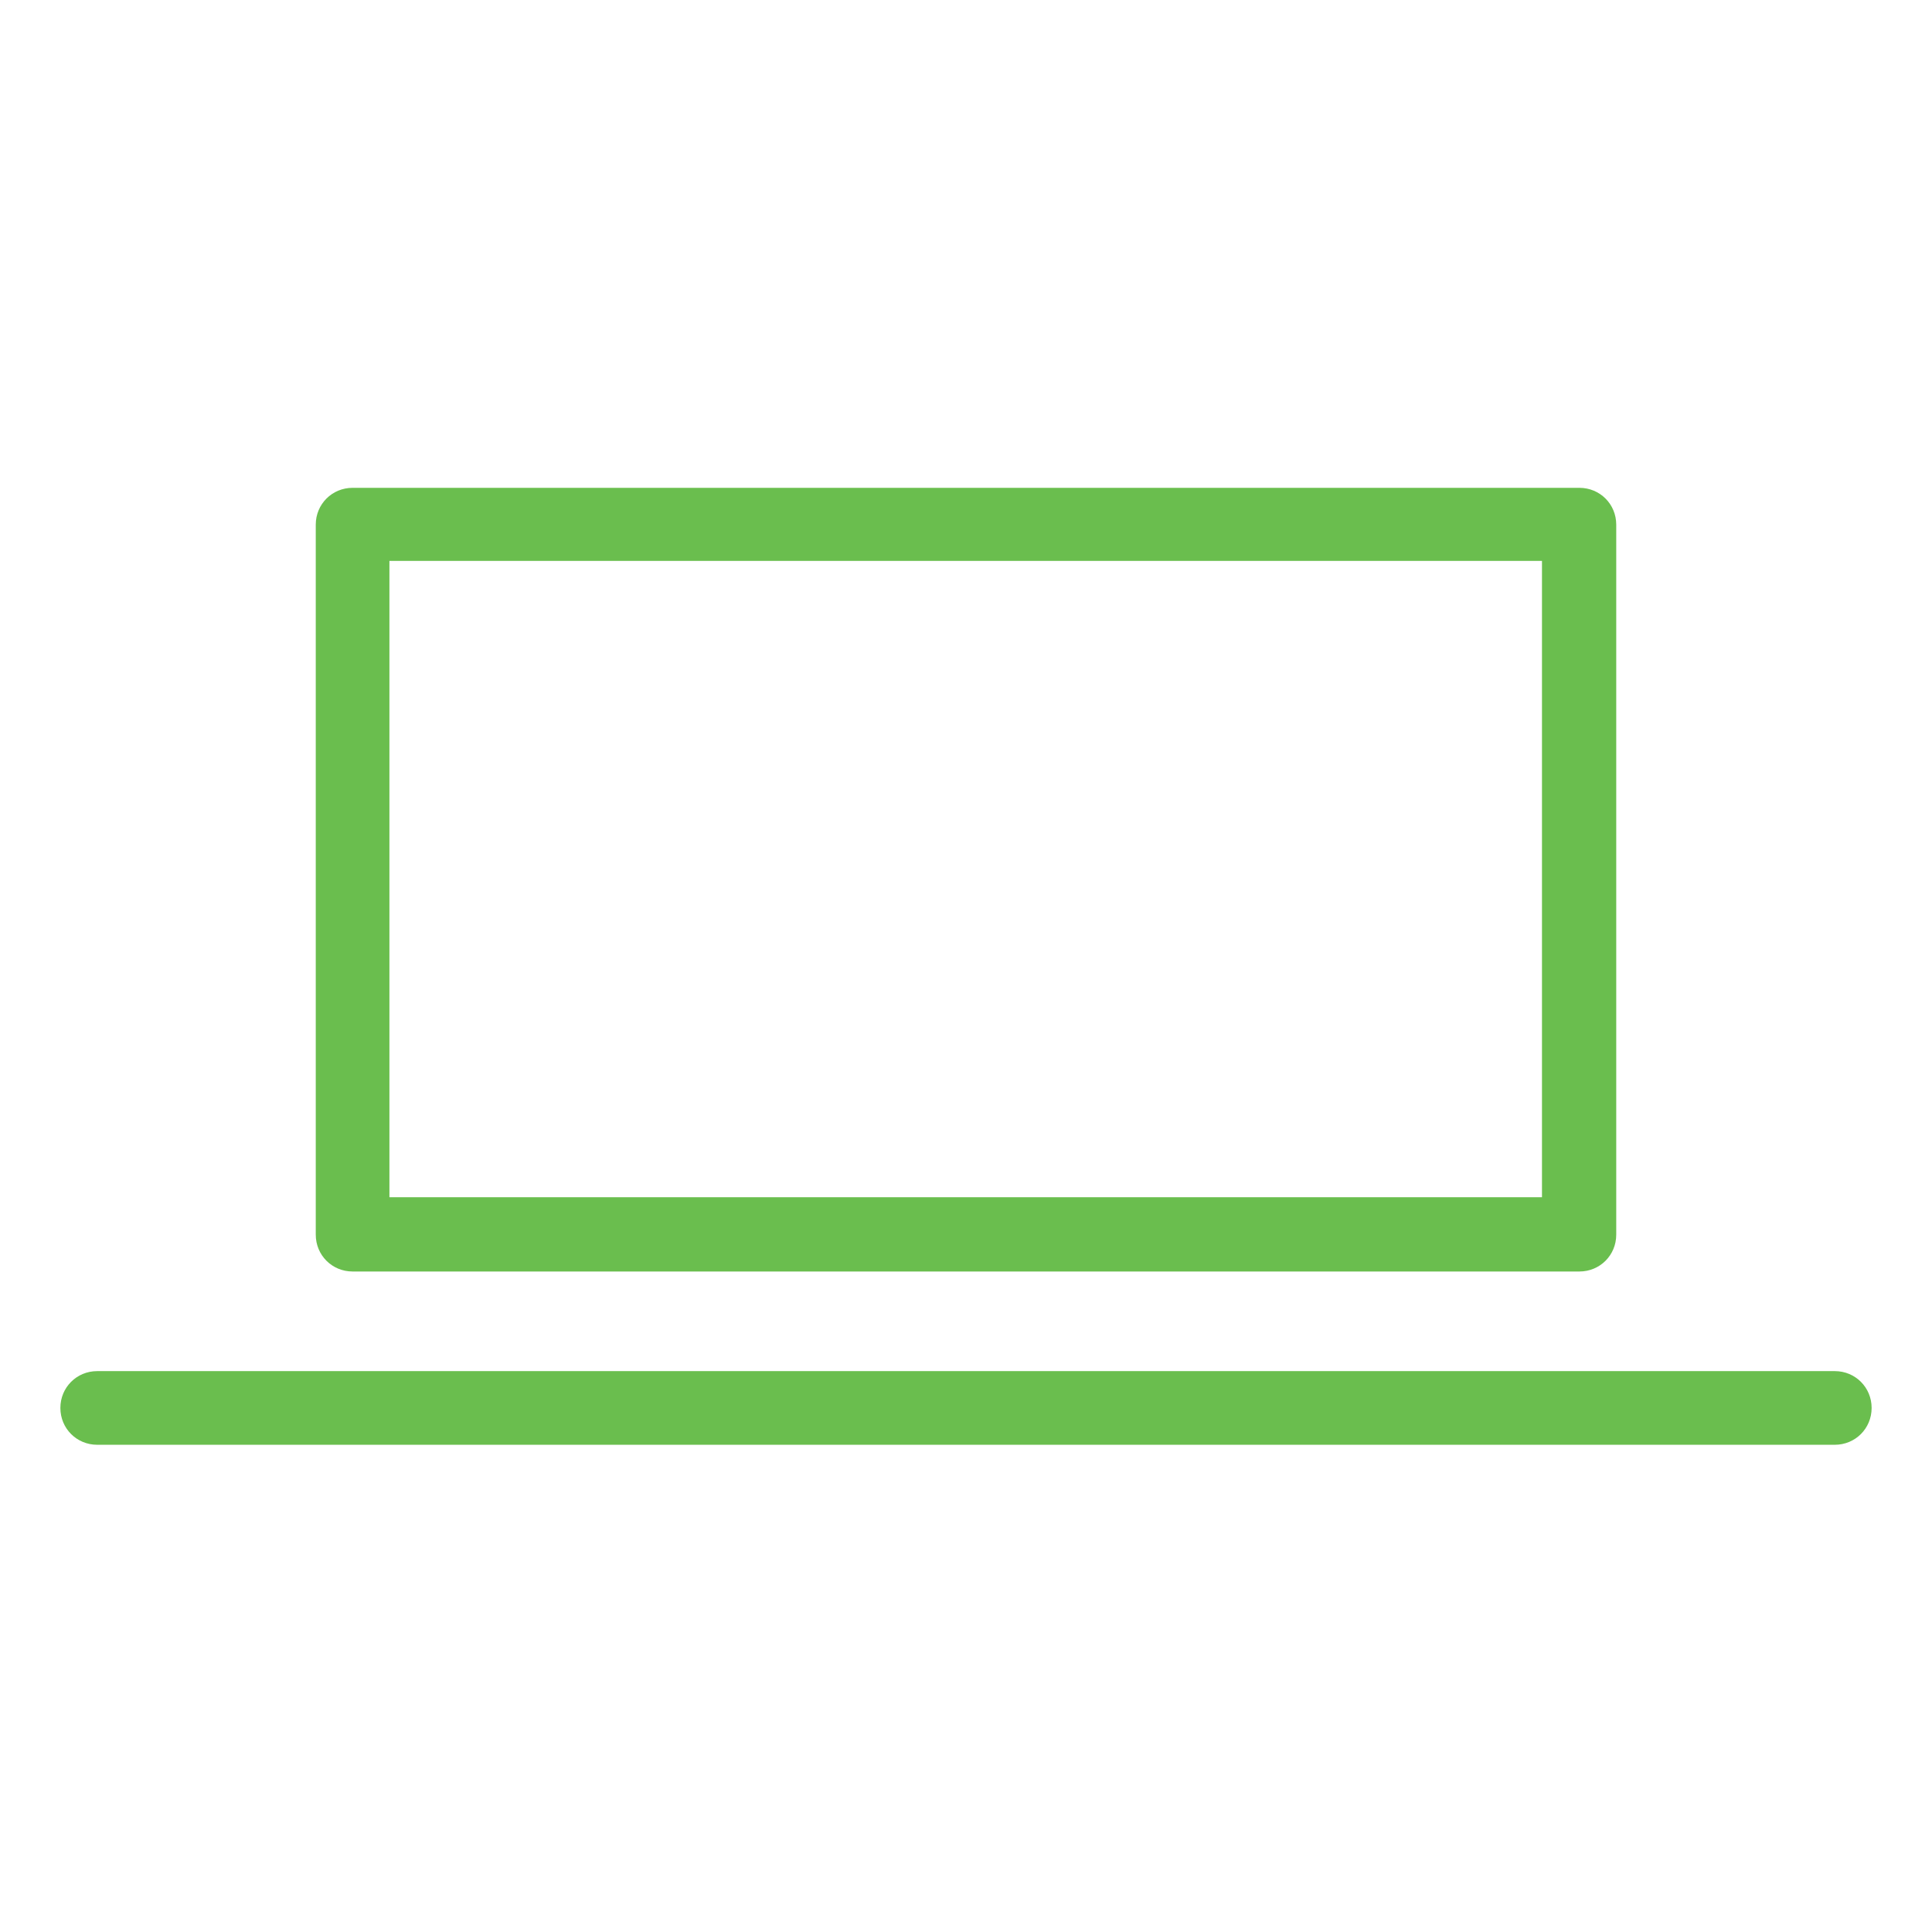
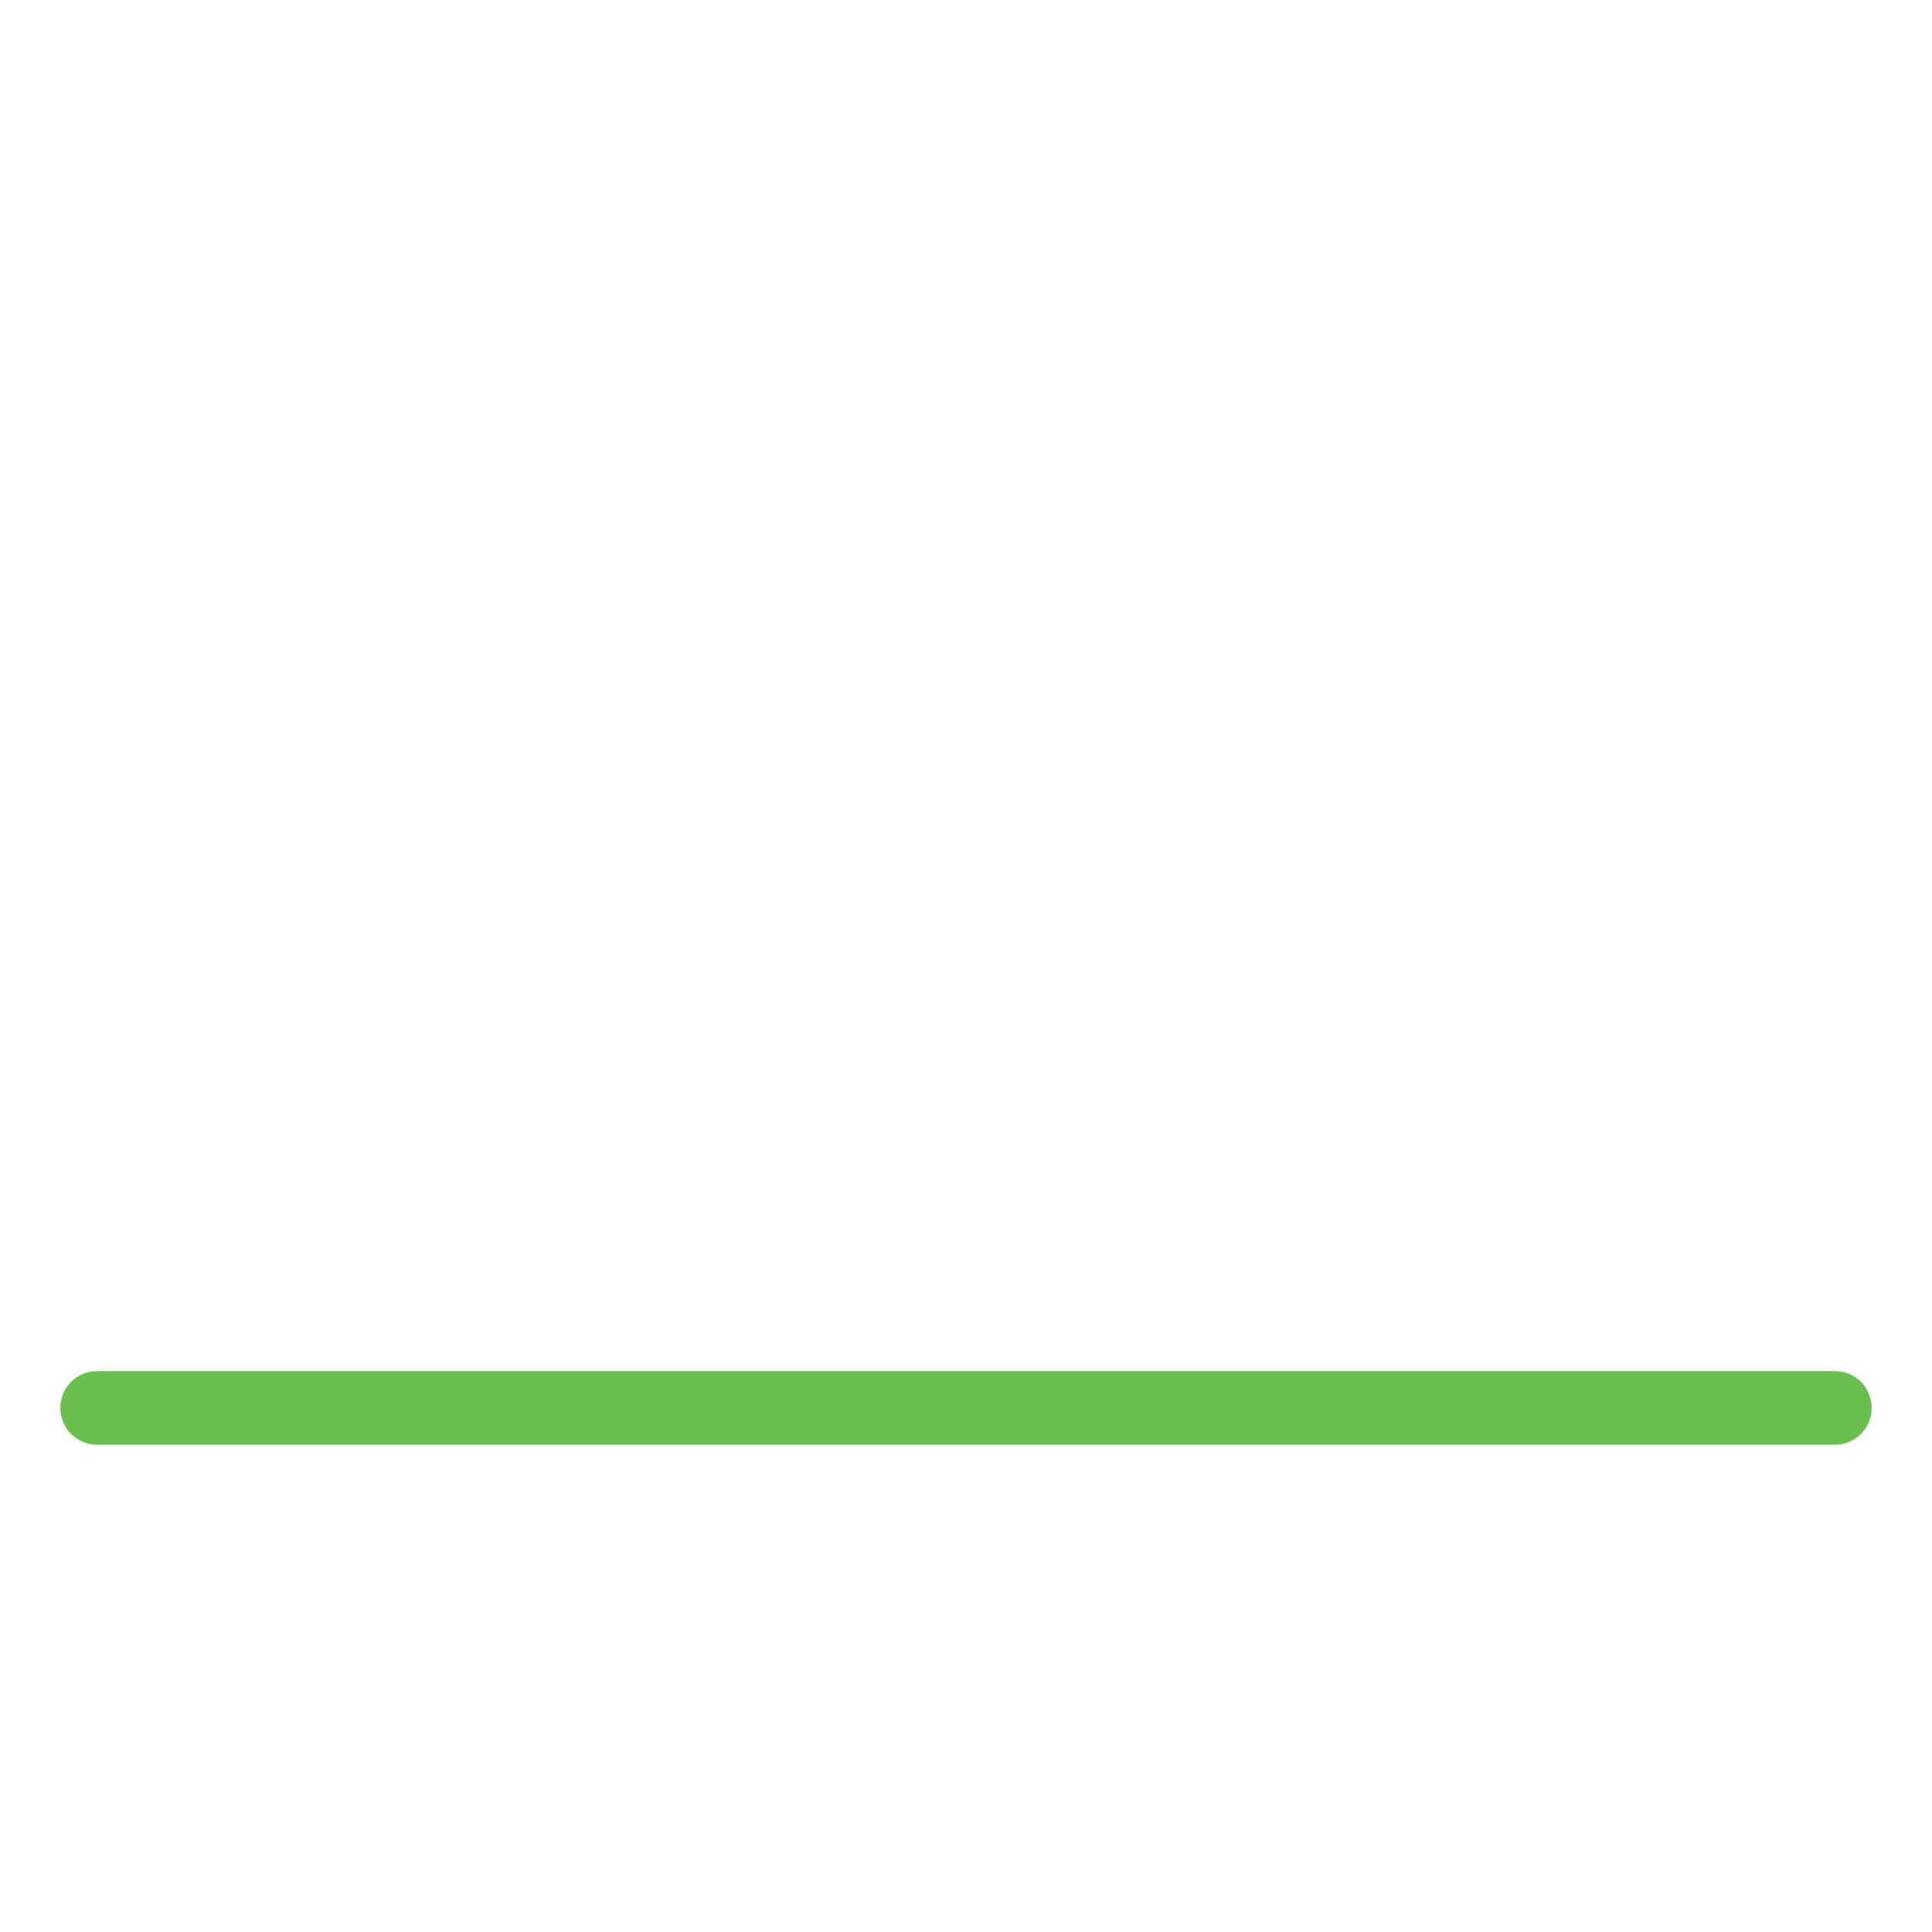
<svg xmlns="http://www.w3.org/2000/svg" id="Layer_1" data-name="Layer 1" viewBox="0 0 32 32">
  <defs>
    <style>
      .cls-1 {
        fill: #6abe4e;
        stroke-width: 0px;
      }
    </style>
  </defs>
-   <path class="cls-1" d="M26.16,21.06H5.84c-.34,0-.61-.27-.61-.61v-11.76c0-.34.27-.61.61-.61h20.32c.34,0,.61.27.61.61v11.76c0,.34-.27.61-.61.61ZM6.45,19.83h19.09v-10.54H6.45v10.54Z" />
  <path class="cls-1" d="M30.39,23.93H1.61c-.34,0-.61-.27-.61-.61s.27-.61.61-.61h28.78c.34,0,.61.27.61.61s-.27.61-.61.61Z" />
</svg>